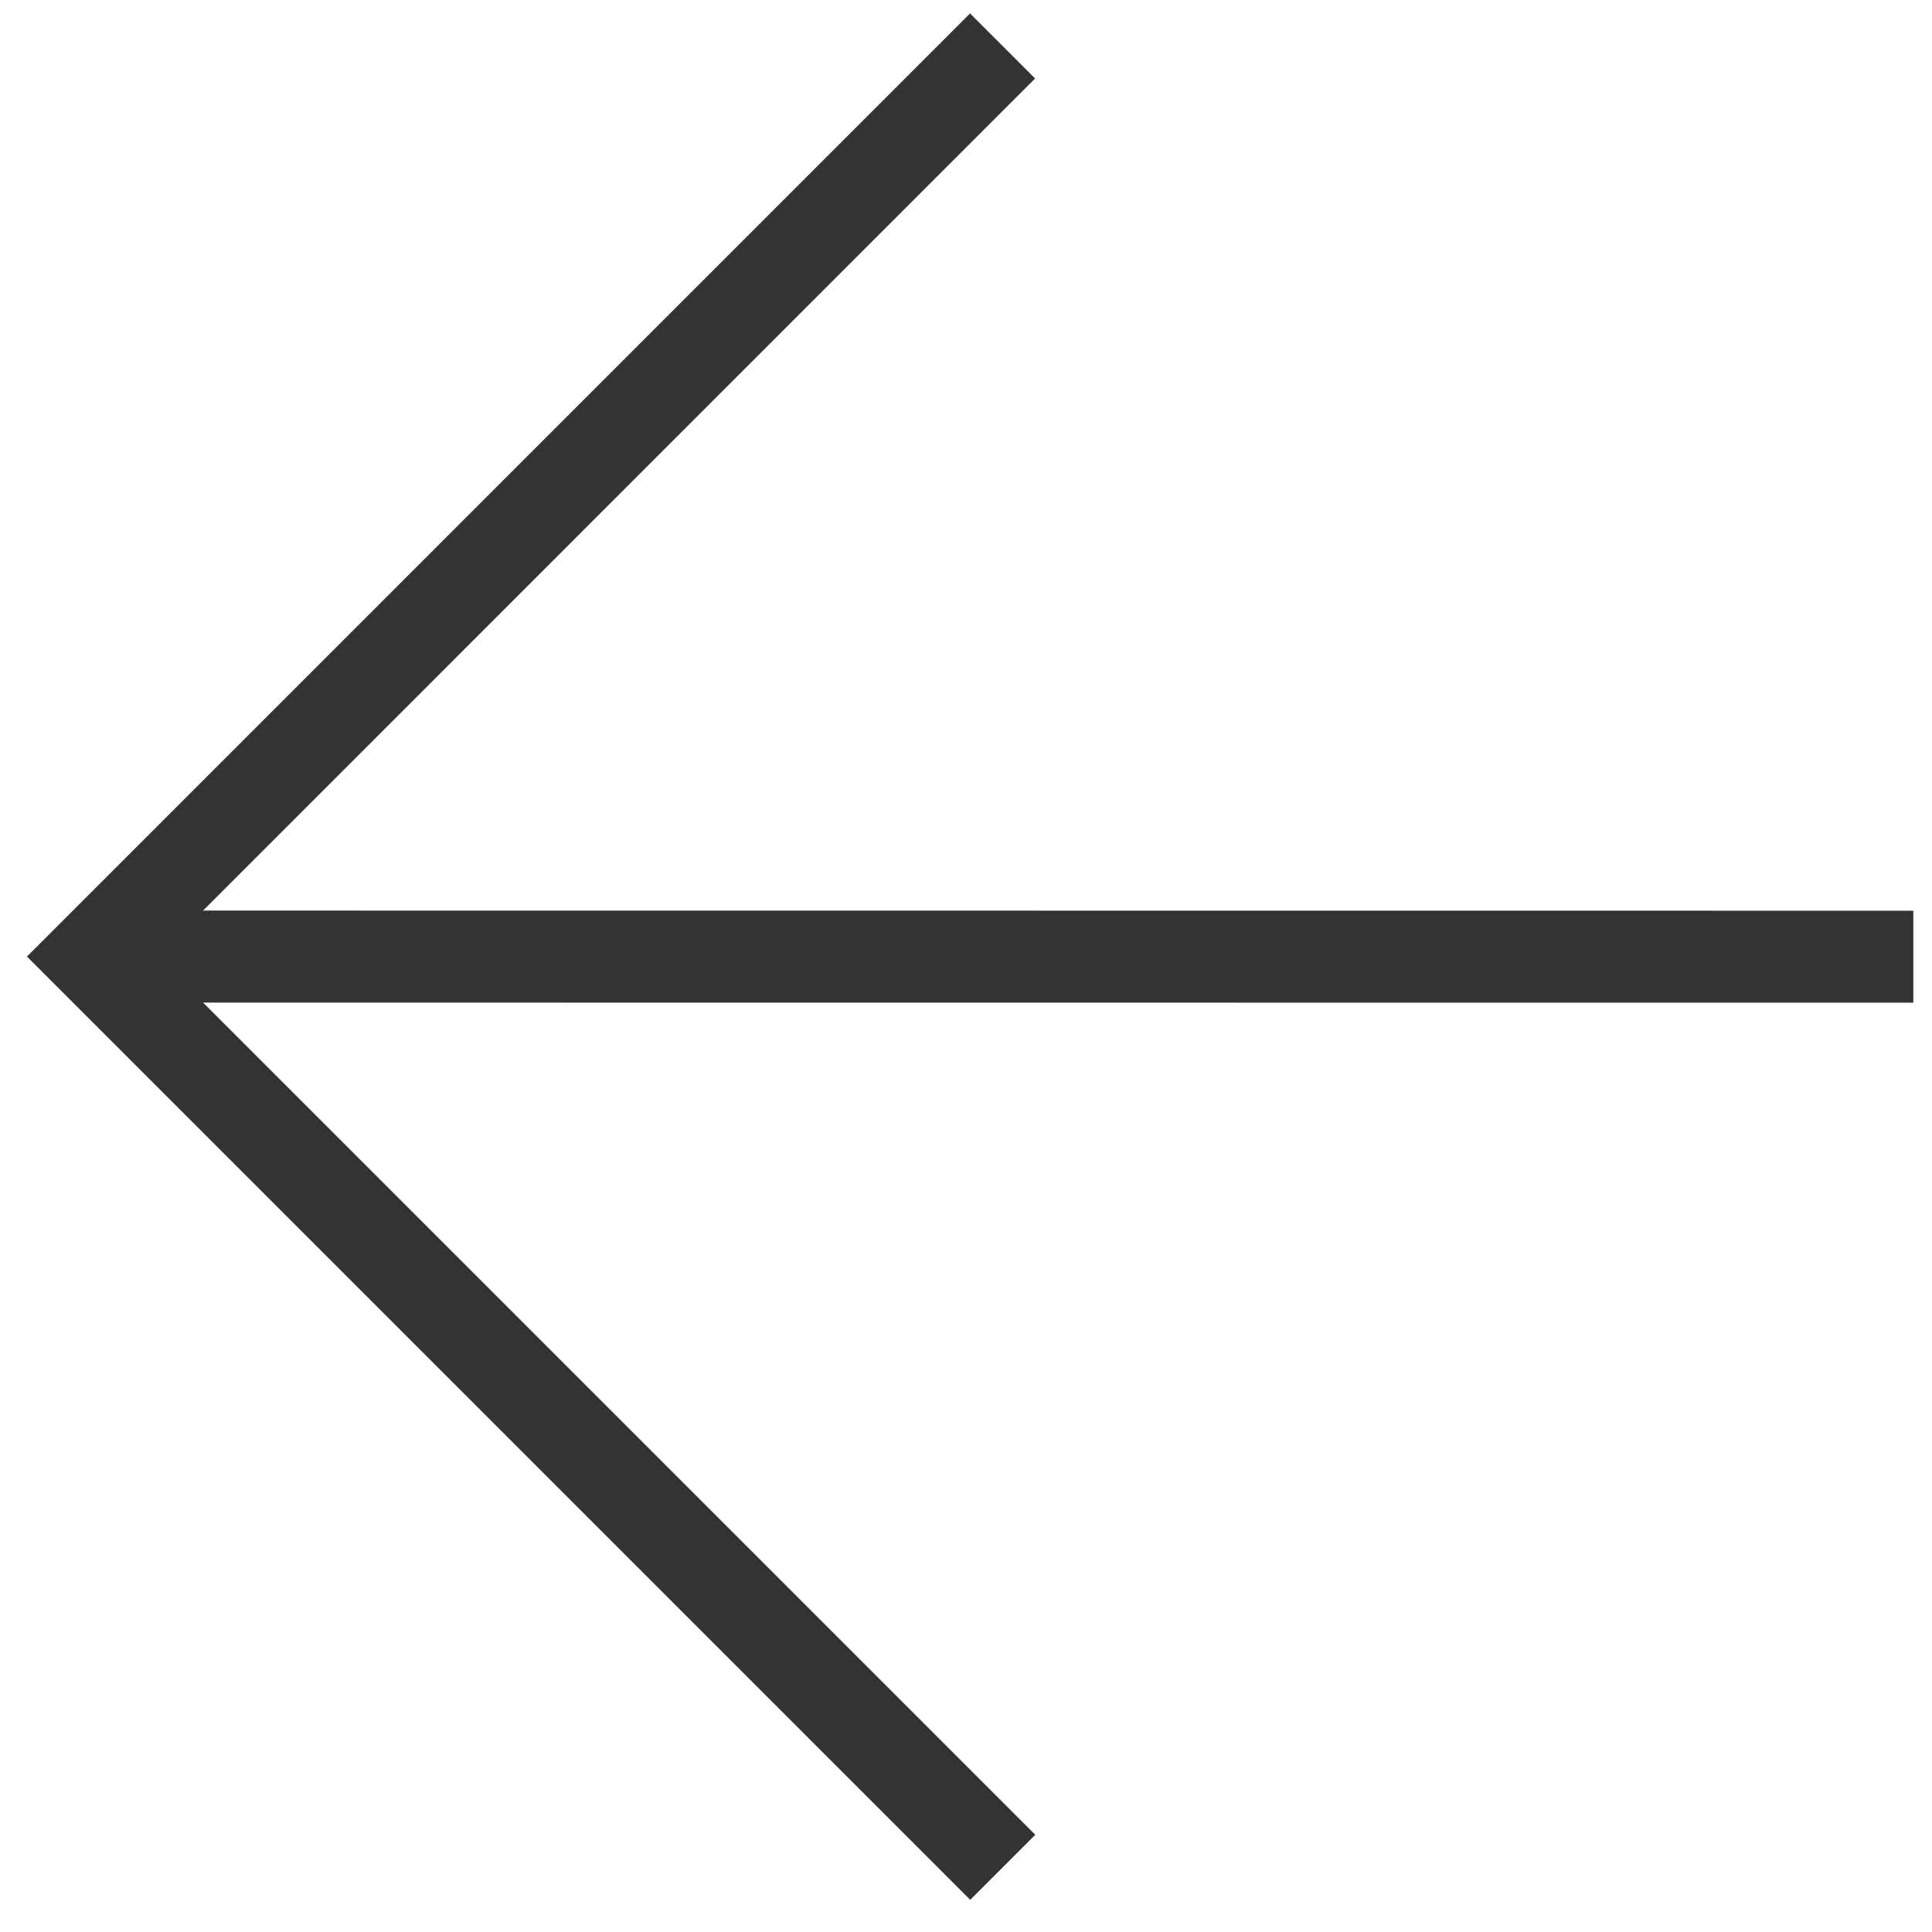
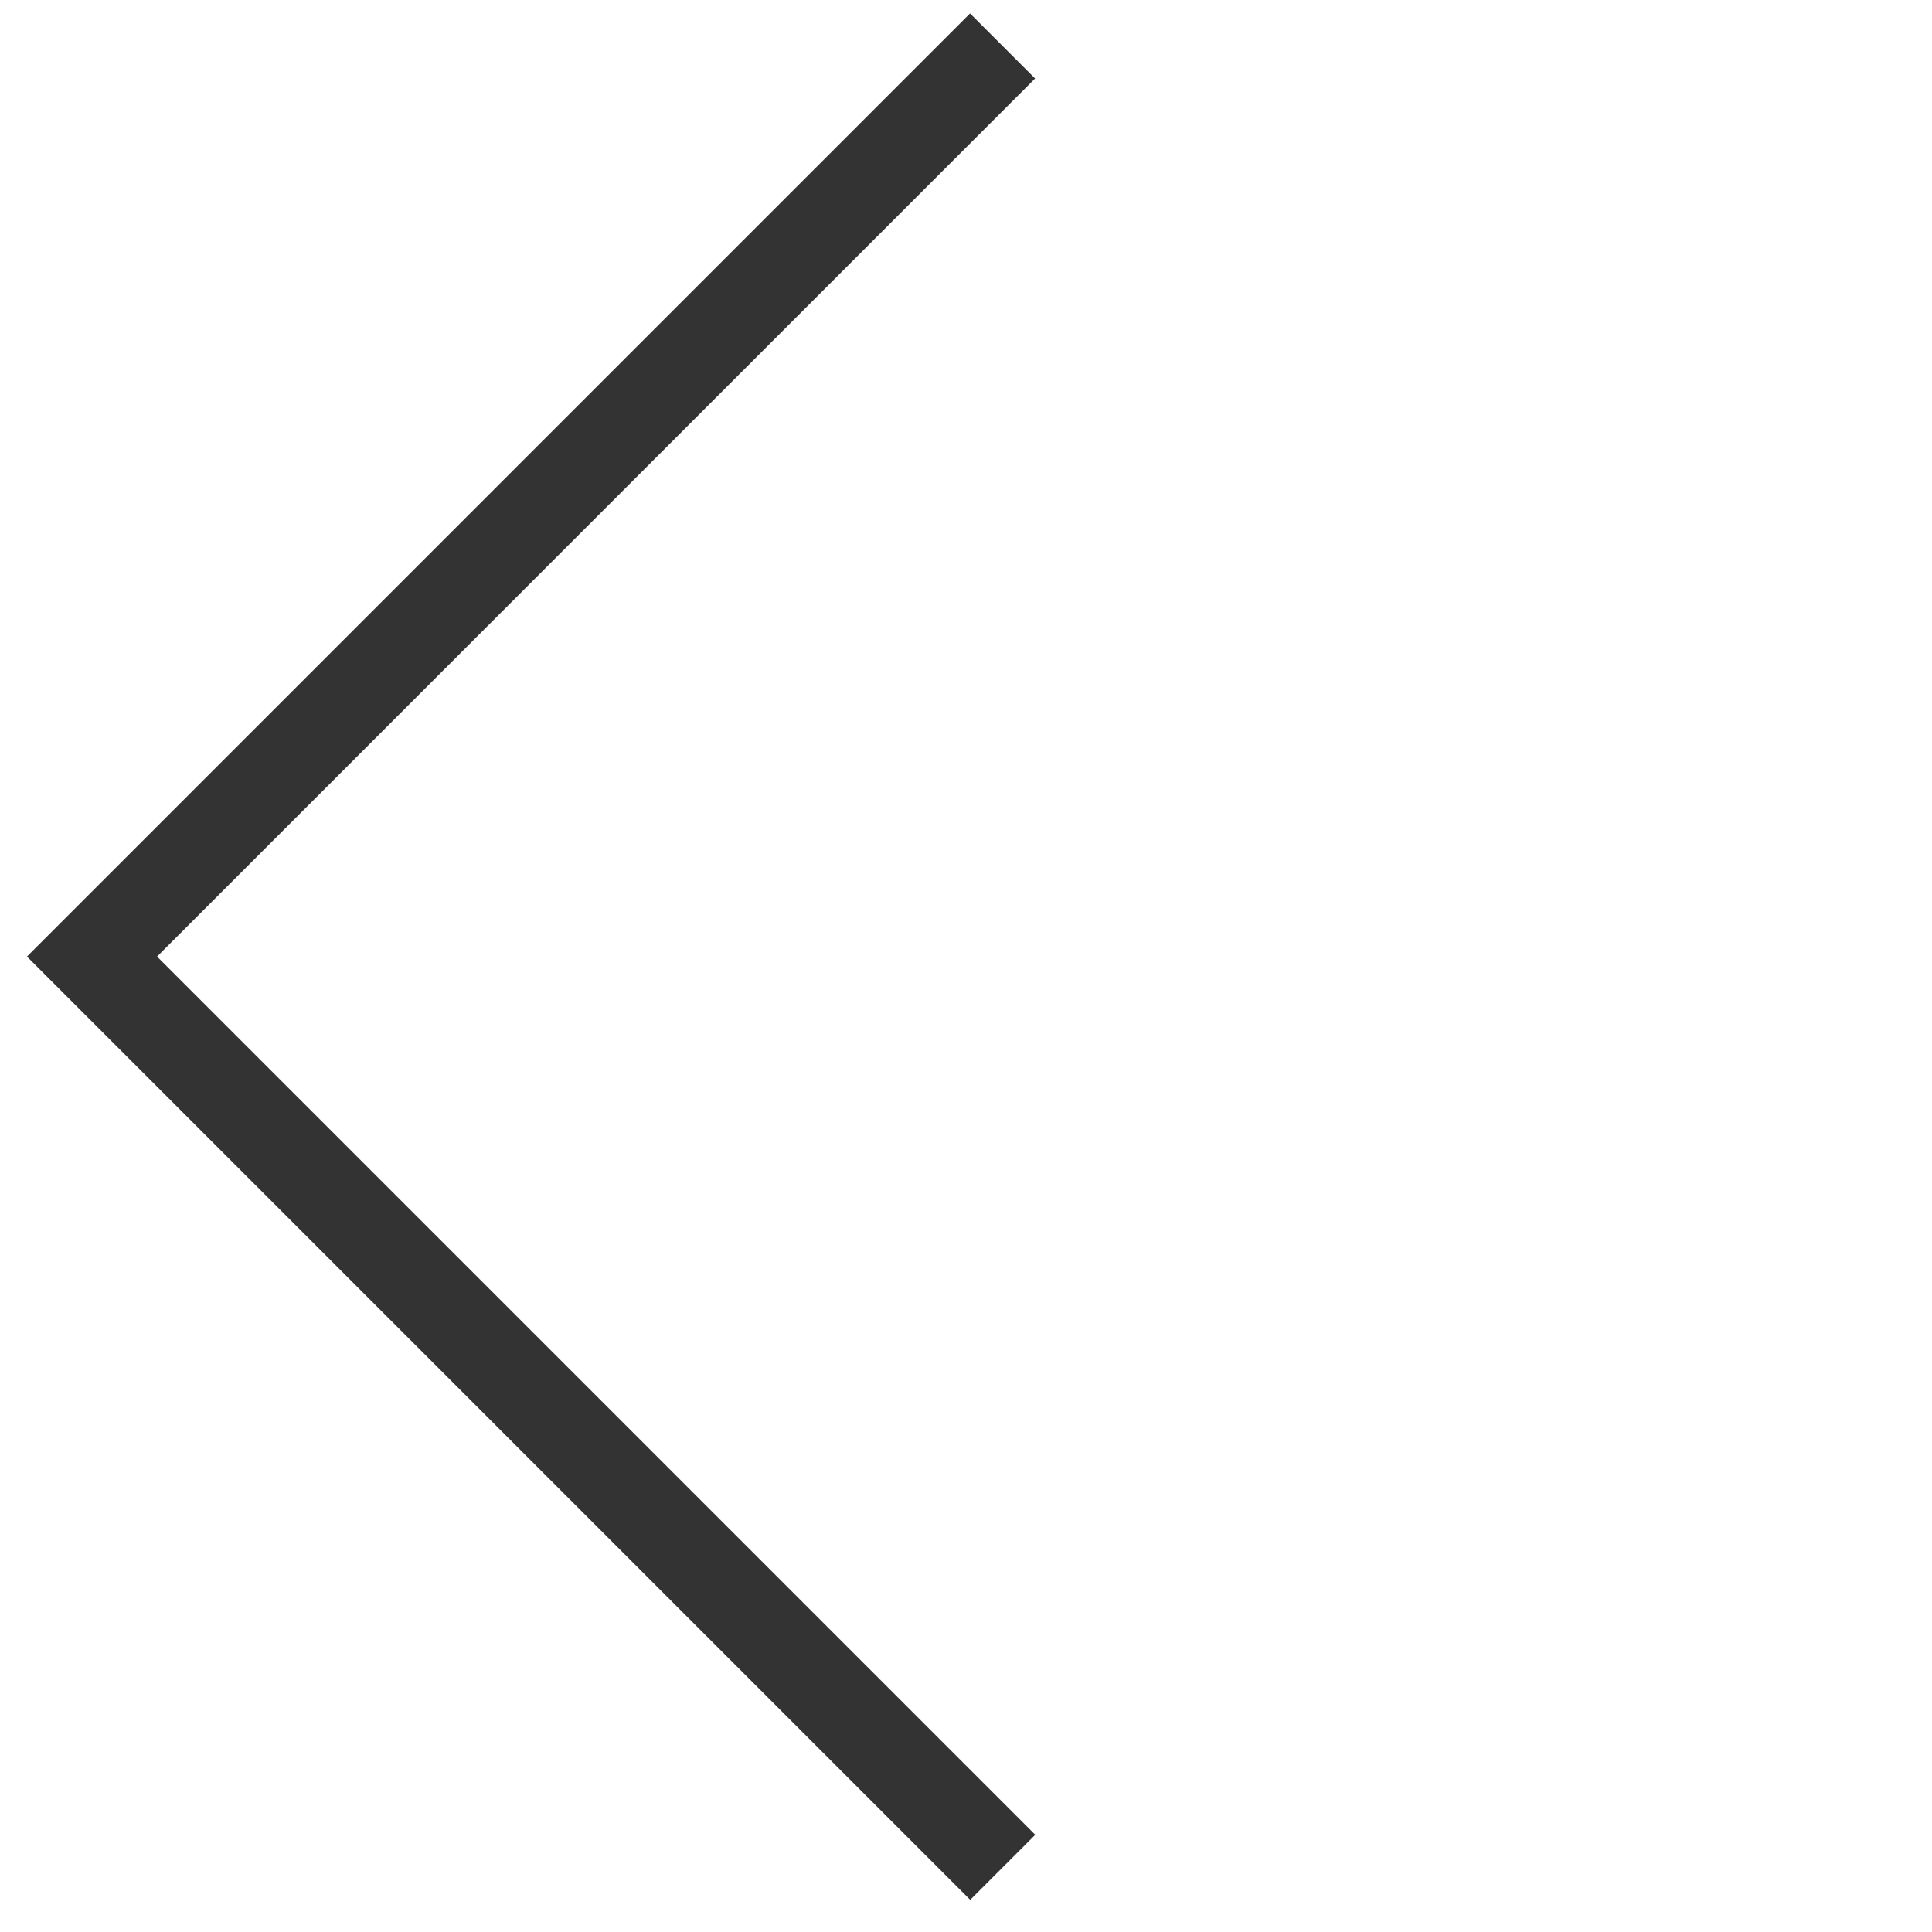
<svg xmlns="http://www.w3.org/2000/svg" width="42" height="42" viewBox="0 0 42 42" fill="none">
  <path d="M21.795 0.999L2 20.795L21.799 40.594" stroke="#333333" stroke-width="2" />
-   <path d="M2 20.795L41.594 20.798" stroke="#333333" stroke-width="2" />
</svg>